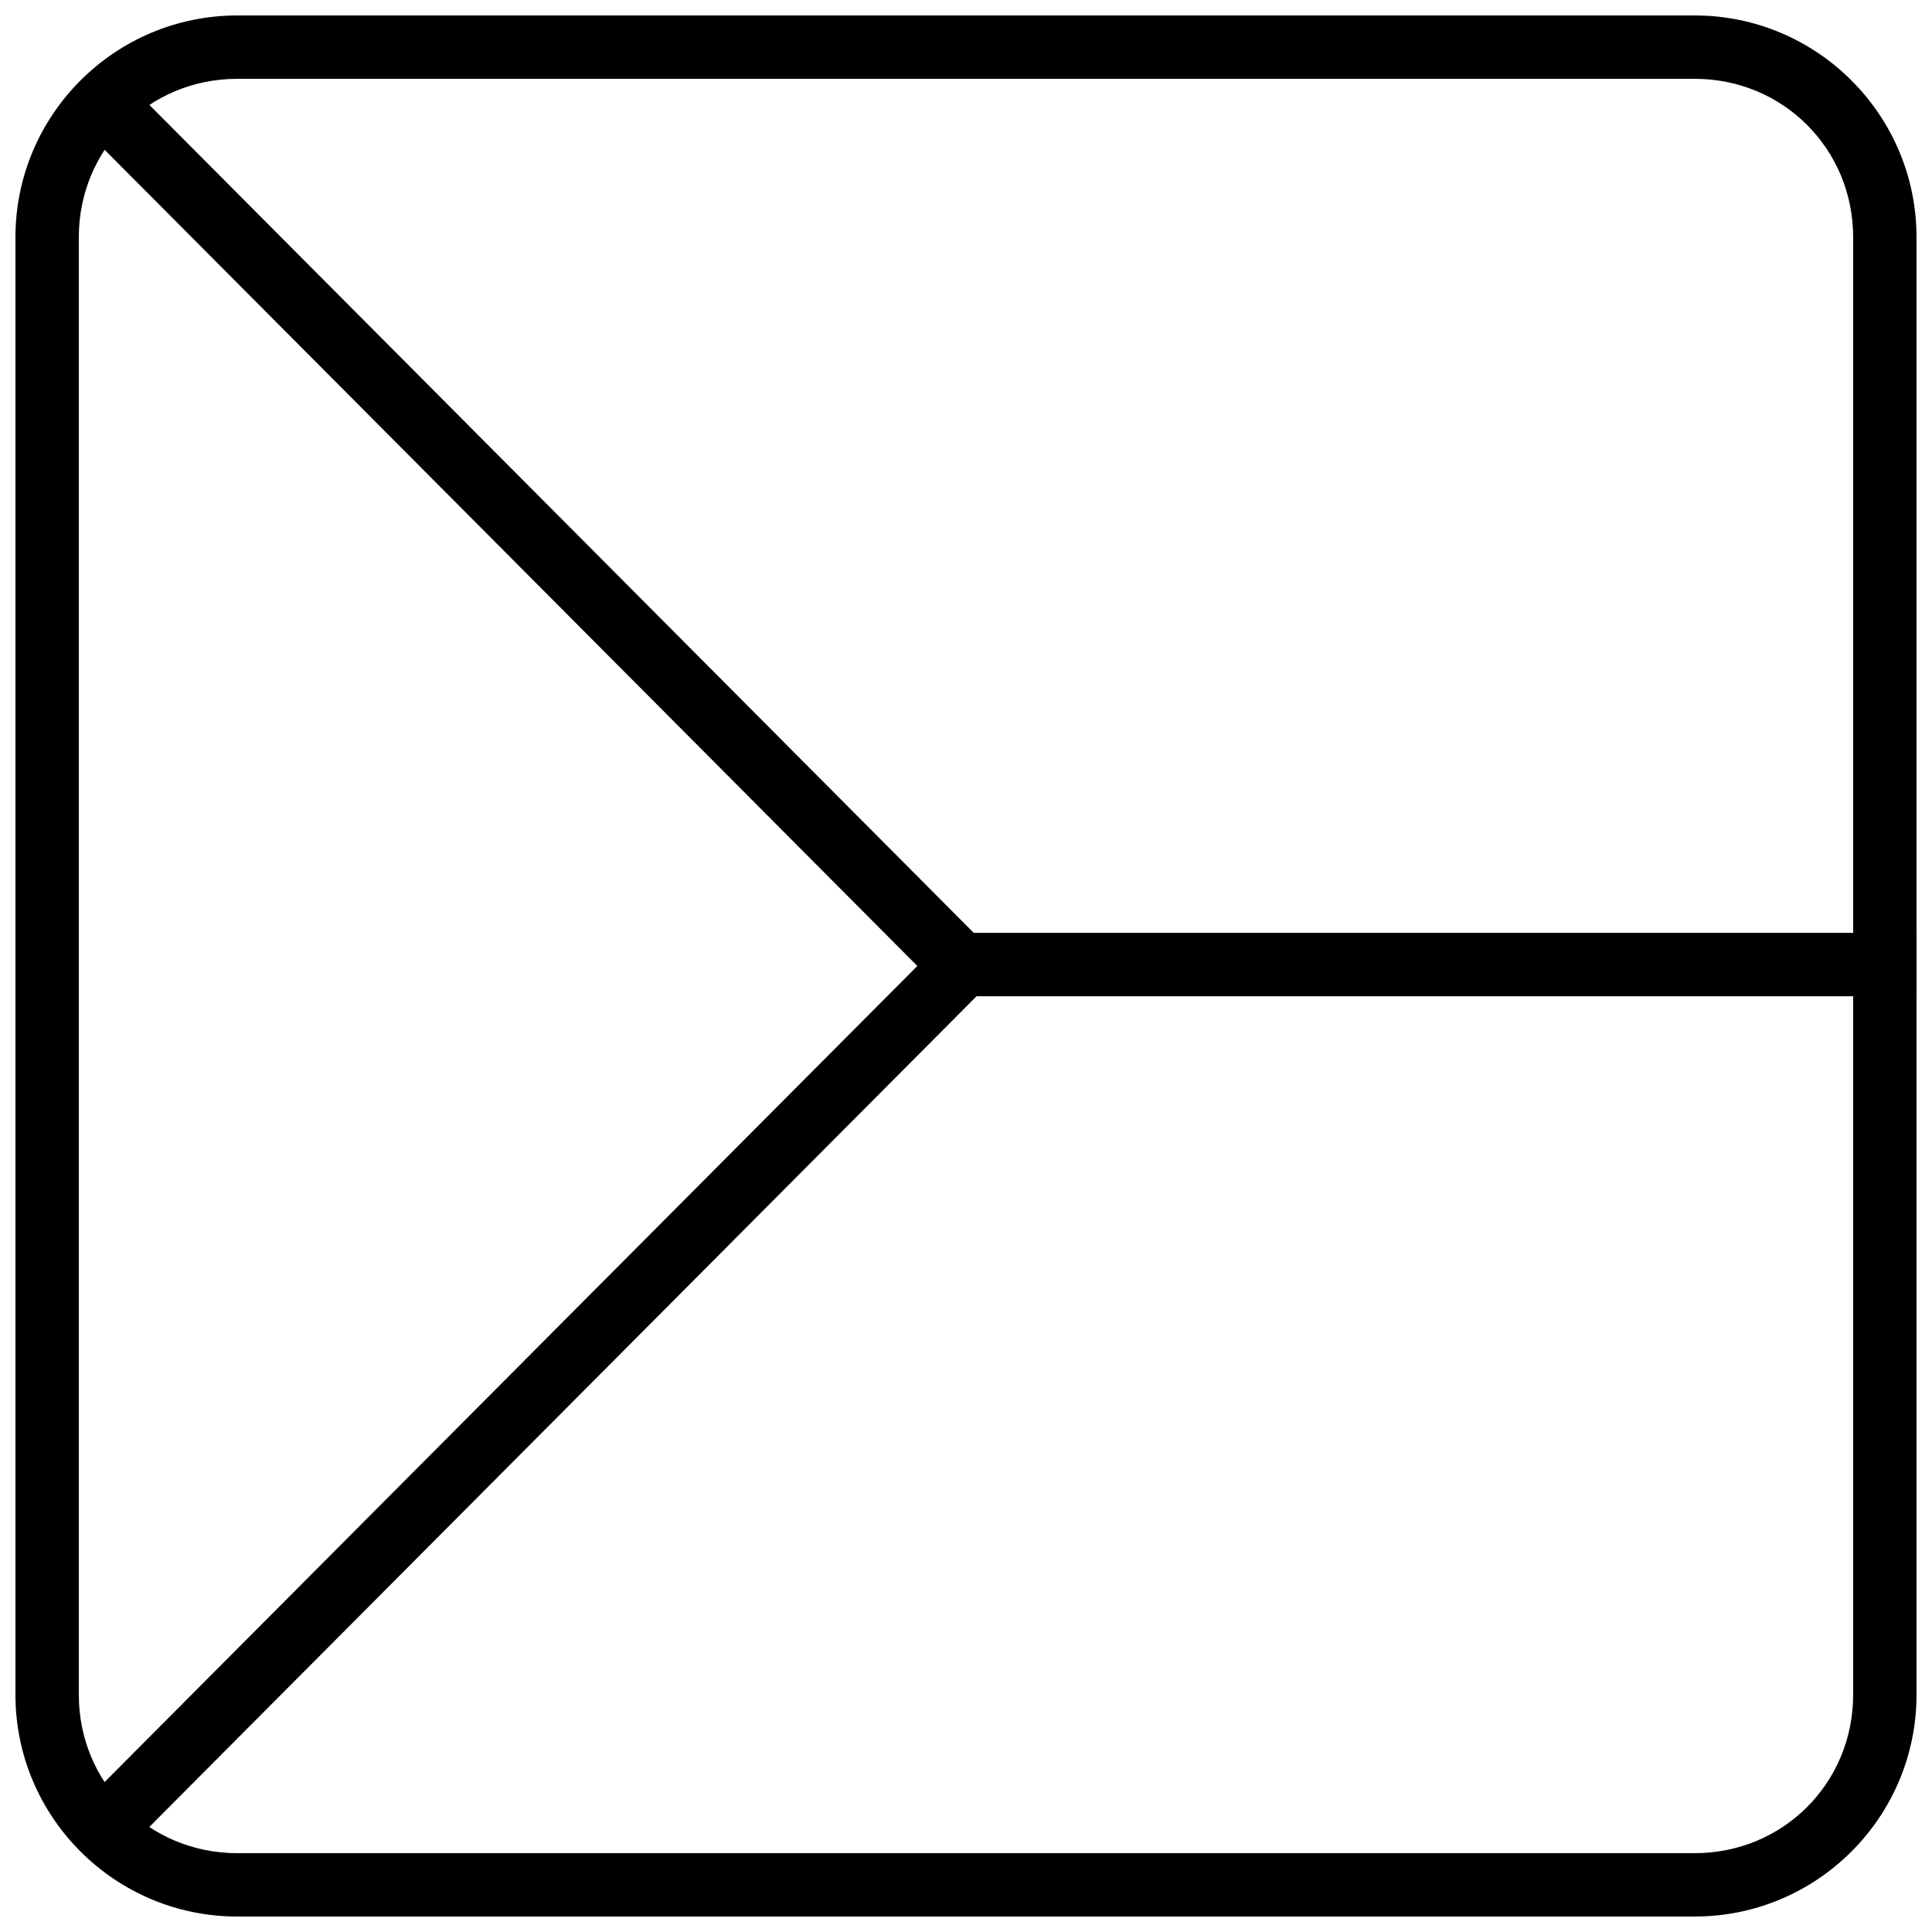
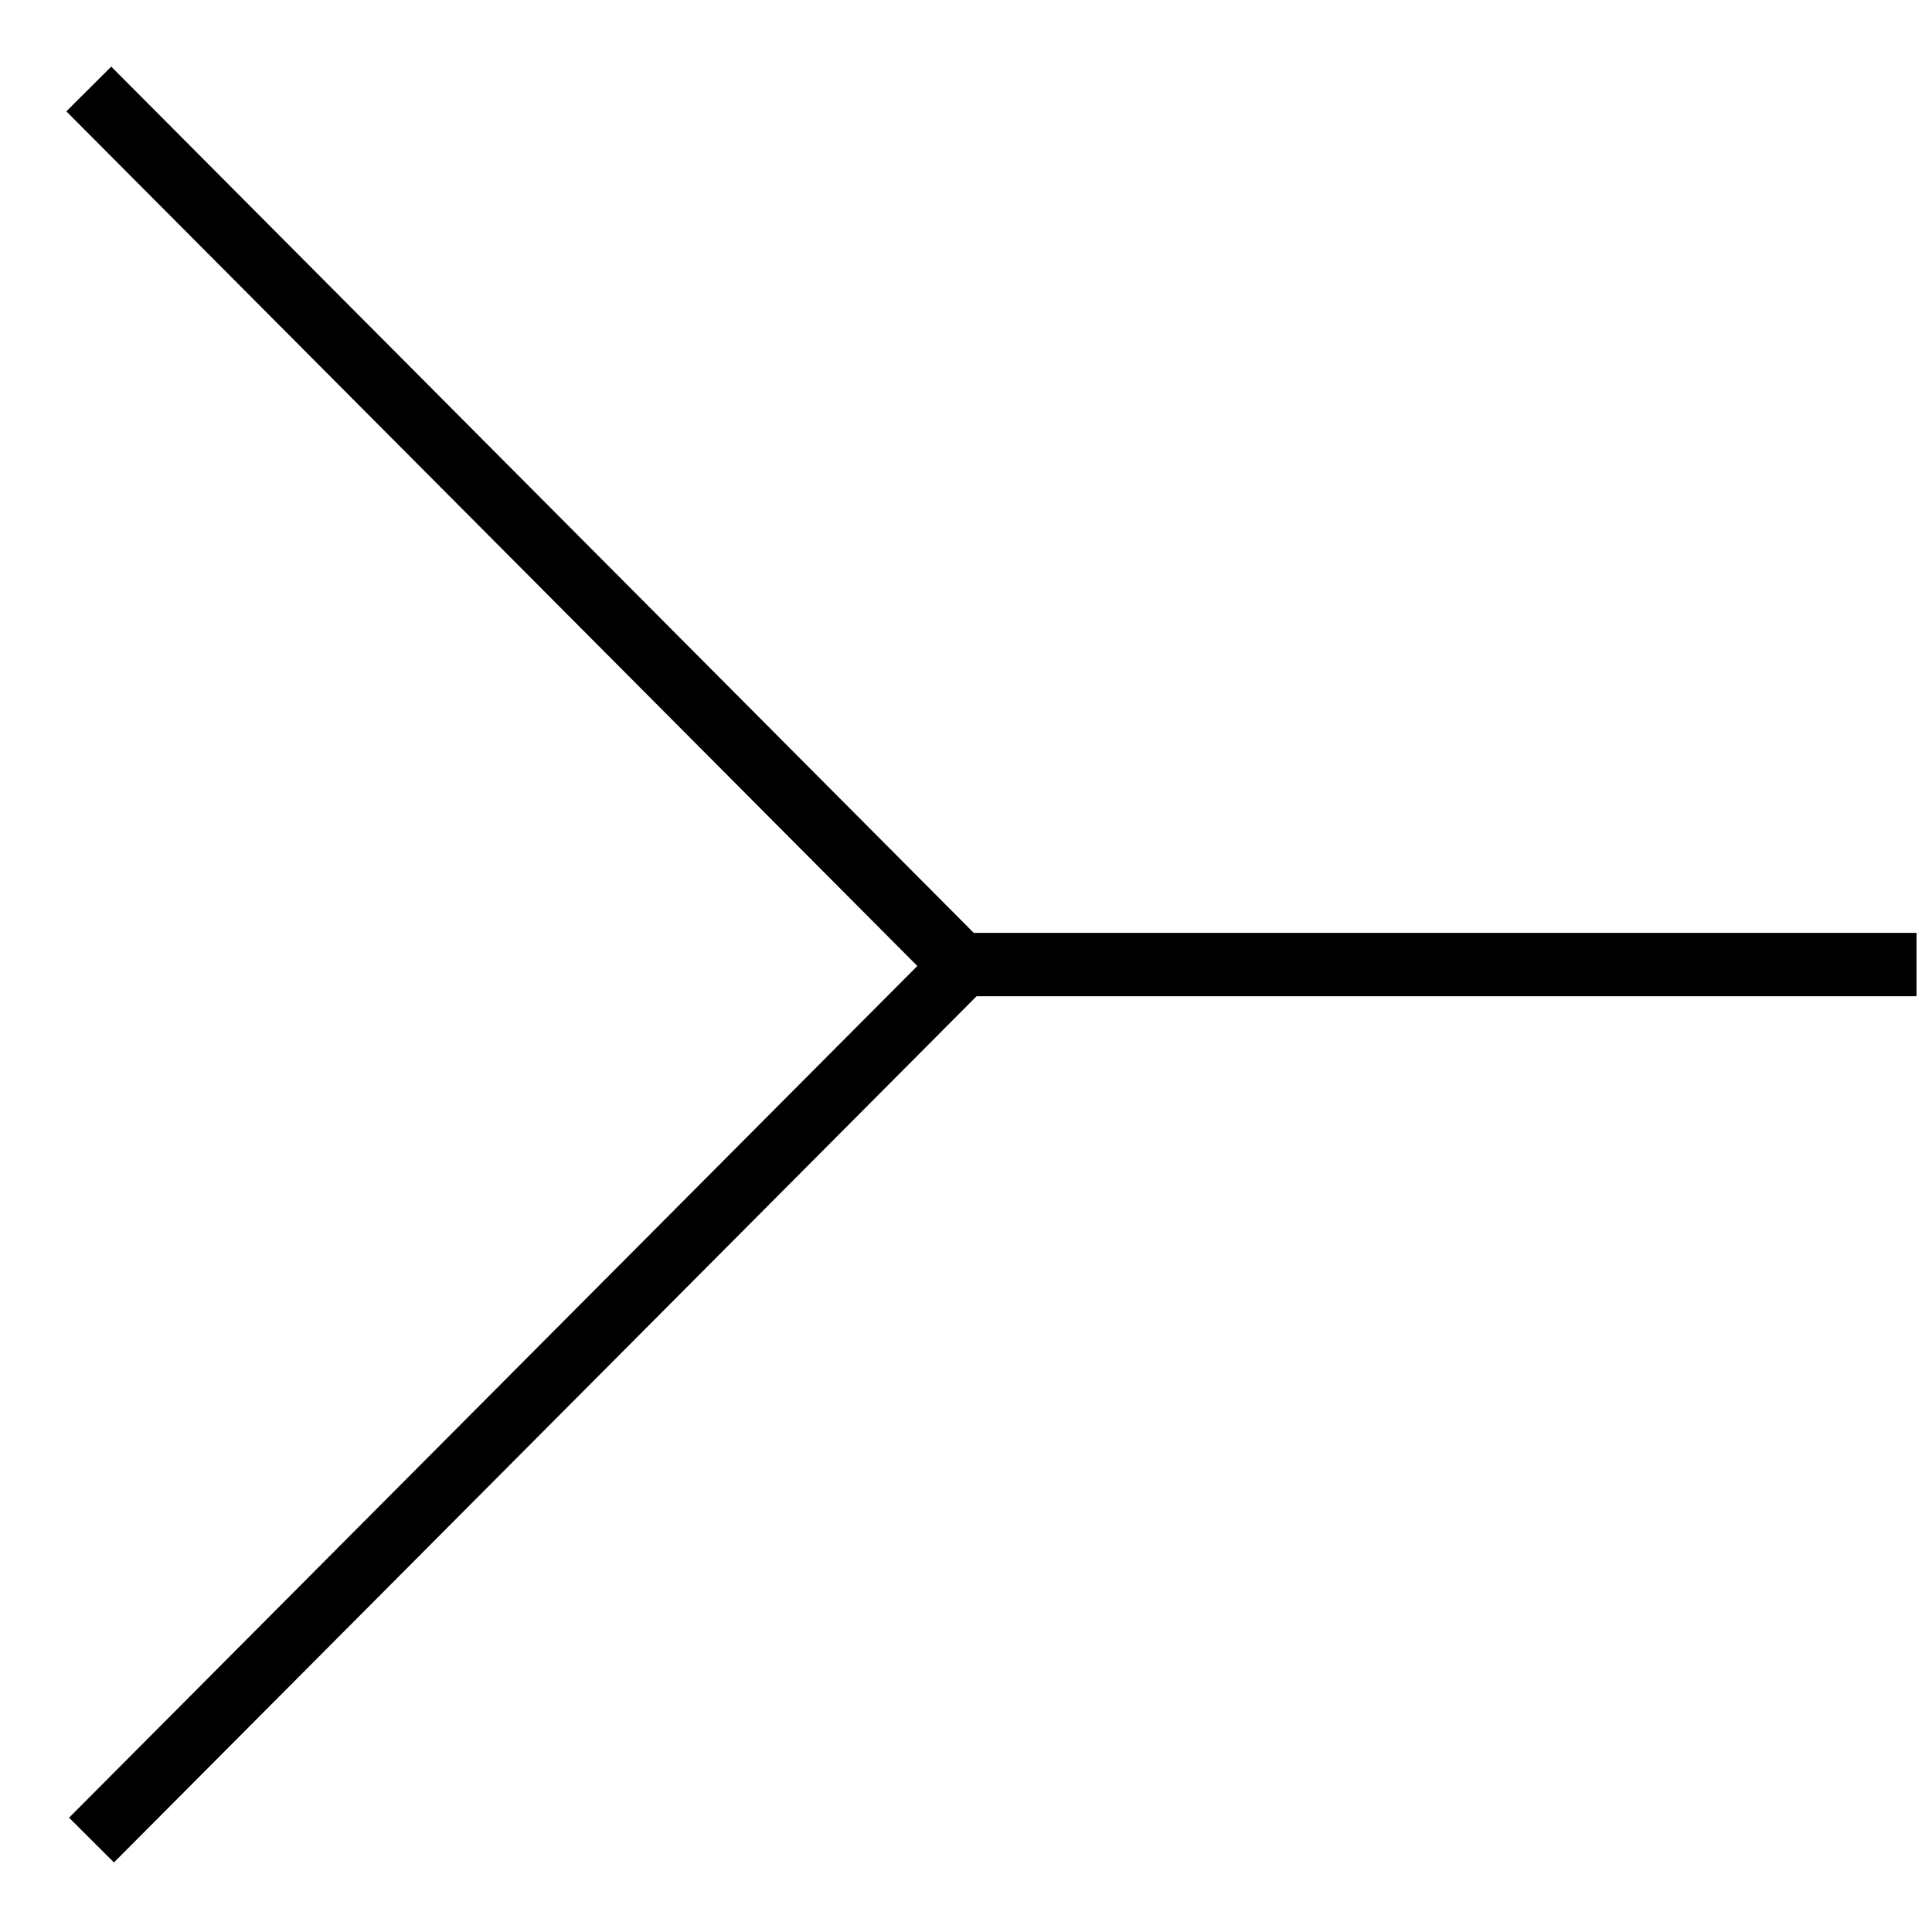
<svg xmlns="http://www.w3.org/2000/svg" width="800px" height="800px" version="1.1" viewBox="144 144 512 512">
  <defs>
    <clipPath id="b">
      <path d="m148.09 148.09h503.81v503.81h-503.81z" />
    </clipPath>
    <clipPath id="a">
      <path d="m390 391h261.9v18h-261.9z" />
    </clipPath>
  </defs>
  <g clip-path="url(#b)">
-     <path d="m206.87 651.9c-32.418 0-58.777-26.359-58.777-58.777v-386.25c0-32.418 26.359-58.777 58.777-58.777h386.25c32.418 0 58.777 26.359 58.777 58.777v386.25c0 32.418-26.359 58.777-58.777 58.777zm0-16.793h386.25c23.406 0 41.984-18.578 41.984-41.984v-386.25c0-23.402-18.578-41.984-41.984-41.984h-386.25c-23.406 0-41.984 18.578-41.984 41.984v386.25c0 23.402 18.578 41.984 41.984 41.984z" />
-   </g>
+     </g>
  <g clip-path="url(#a)">
    <path d="m390.47 391.22v16.793h261.43v-16.793z" fill-rule="evenodd" />
  </g>
  <path d="m173.48 161.66-11.898 11.852 225.52 226.48-224.8 225.72 11.898 11.852 236.59-237.57-237.31-238.34z" fill-rule="evenodd" />
</svg>